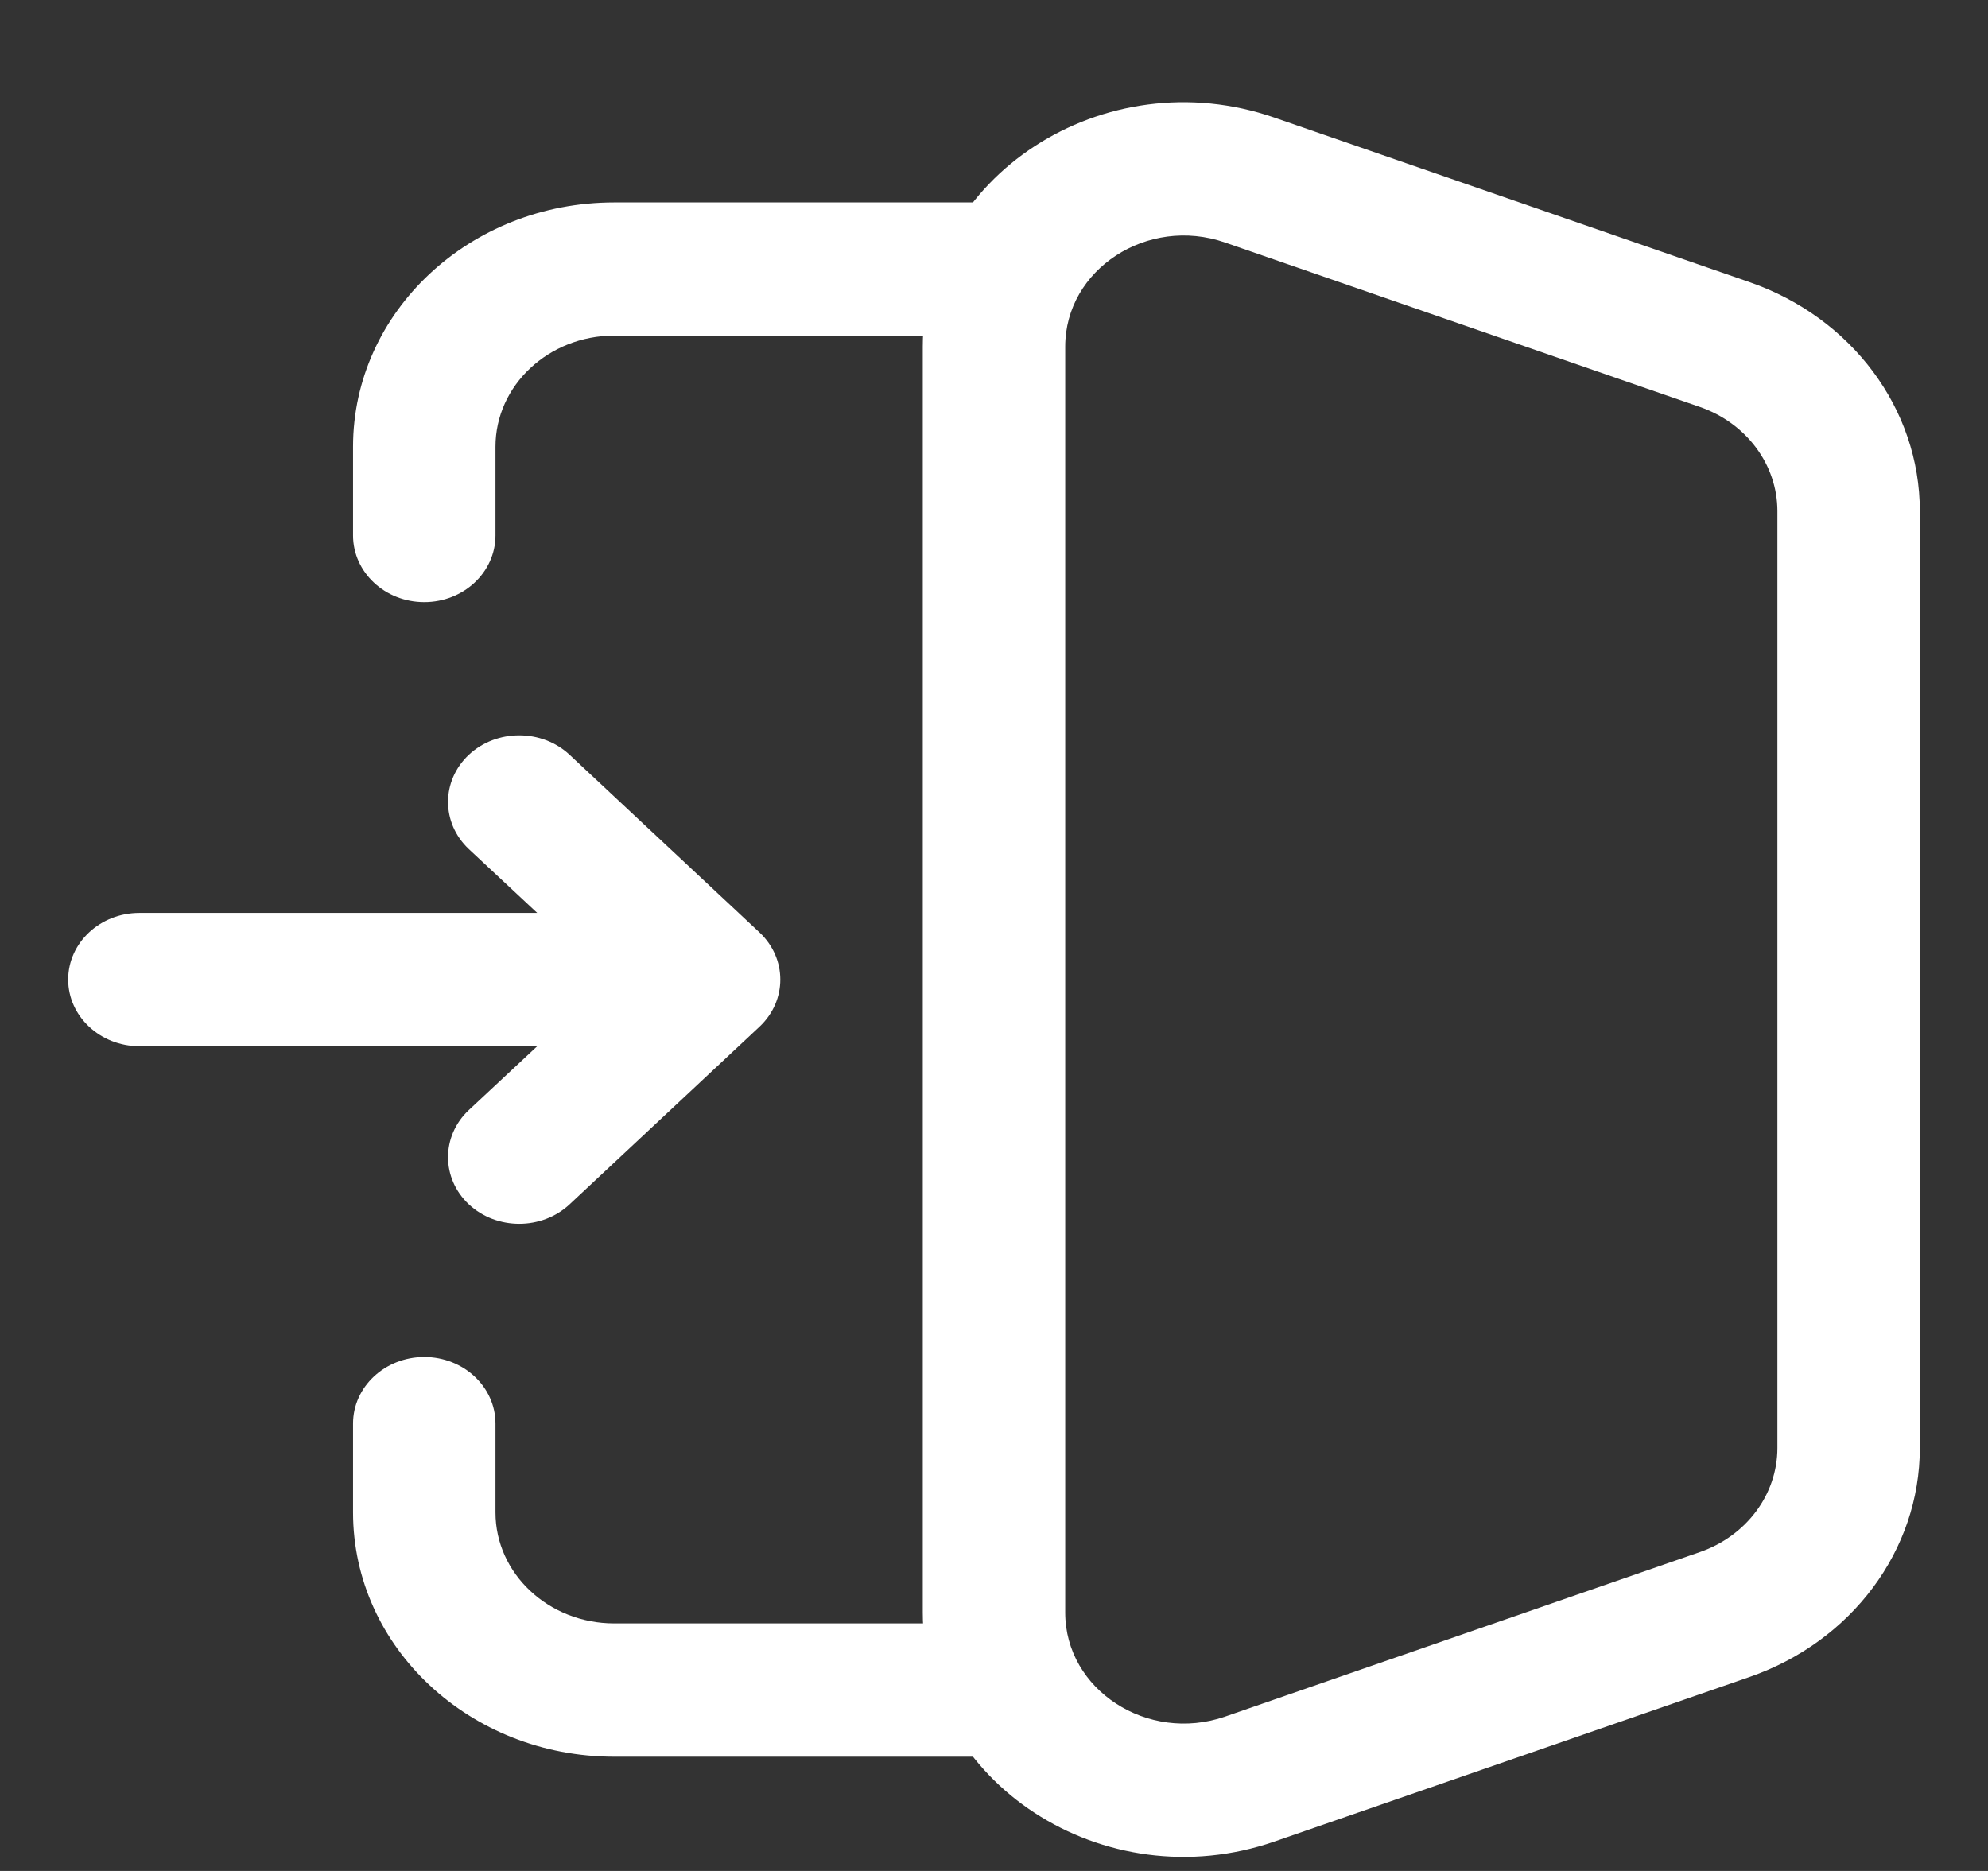
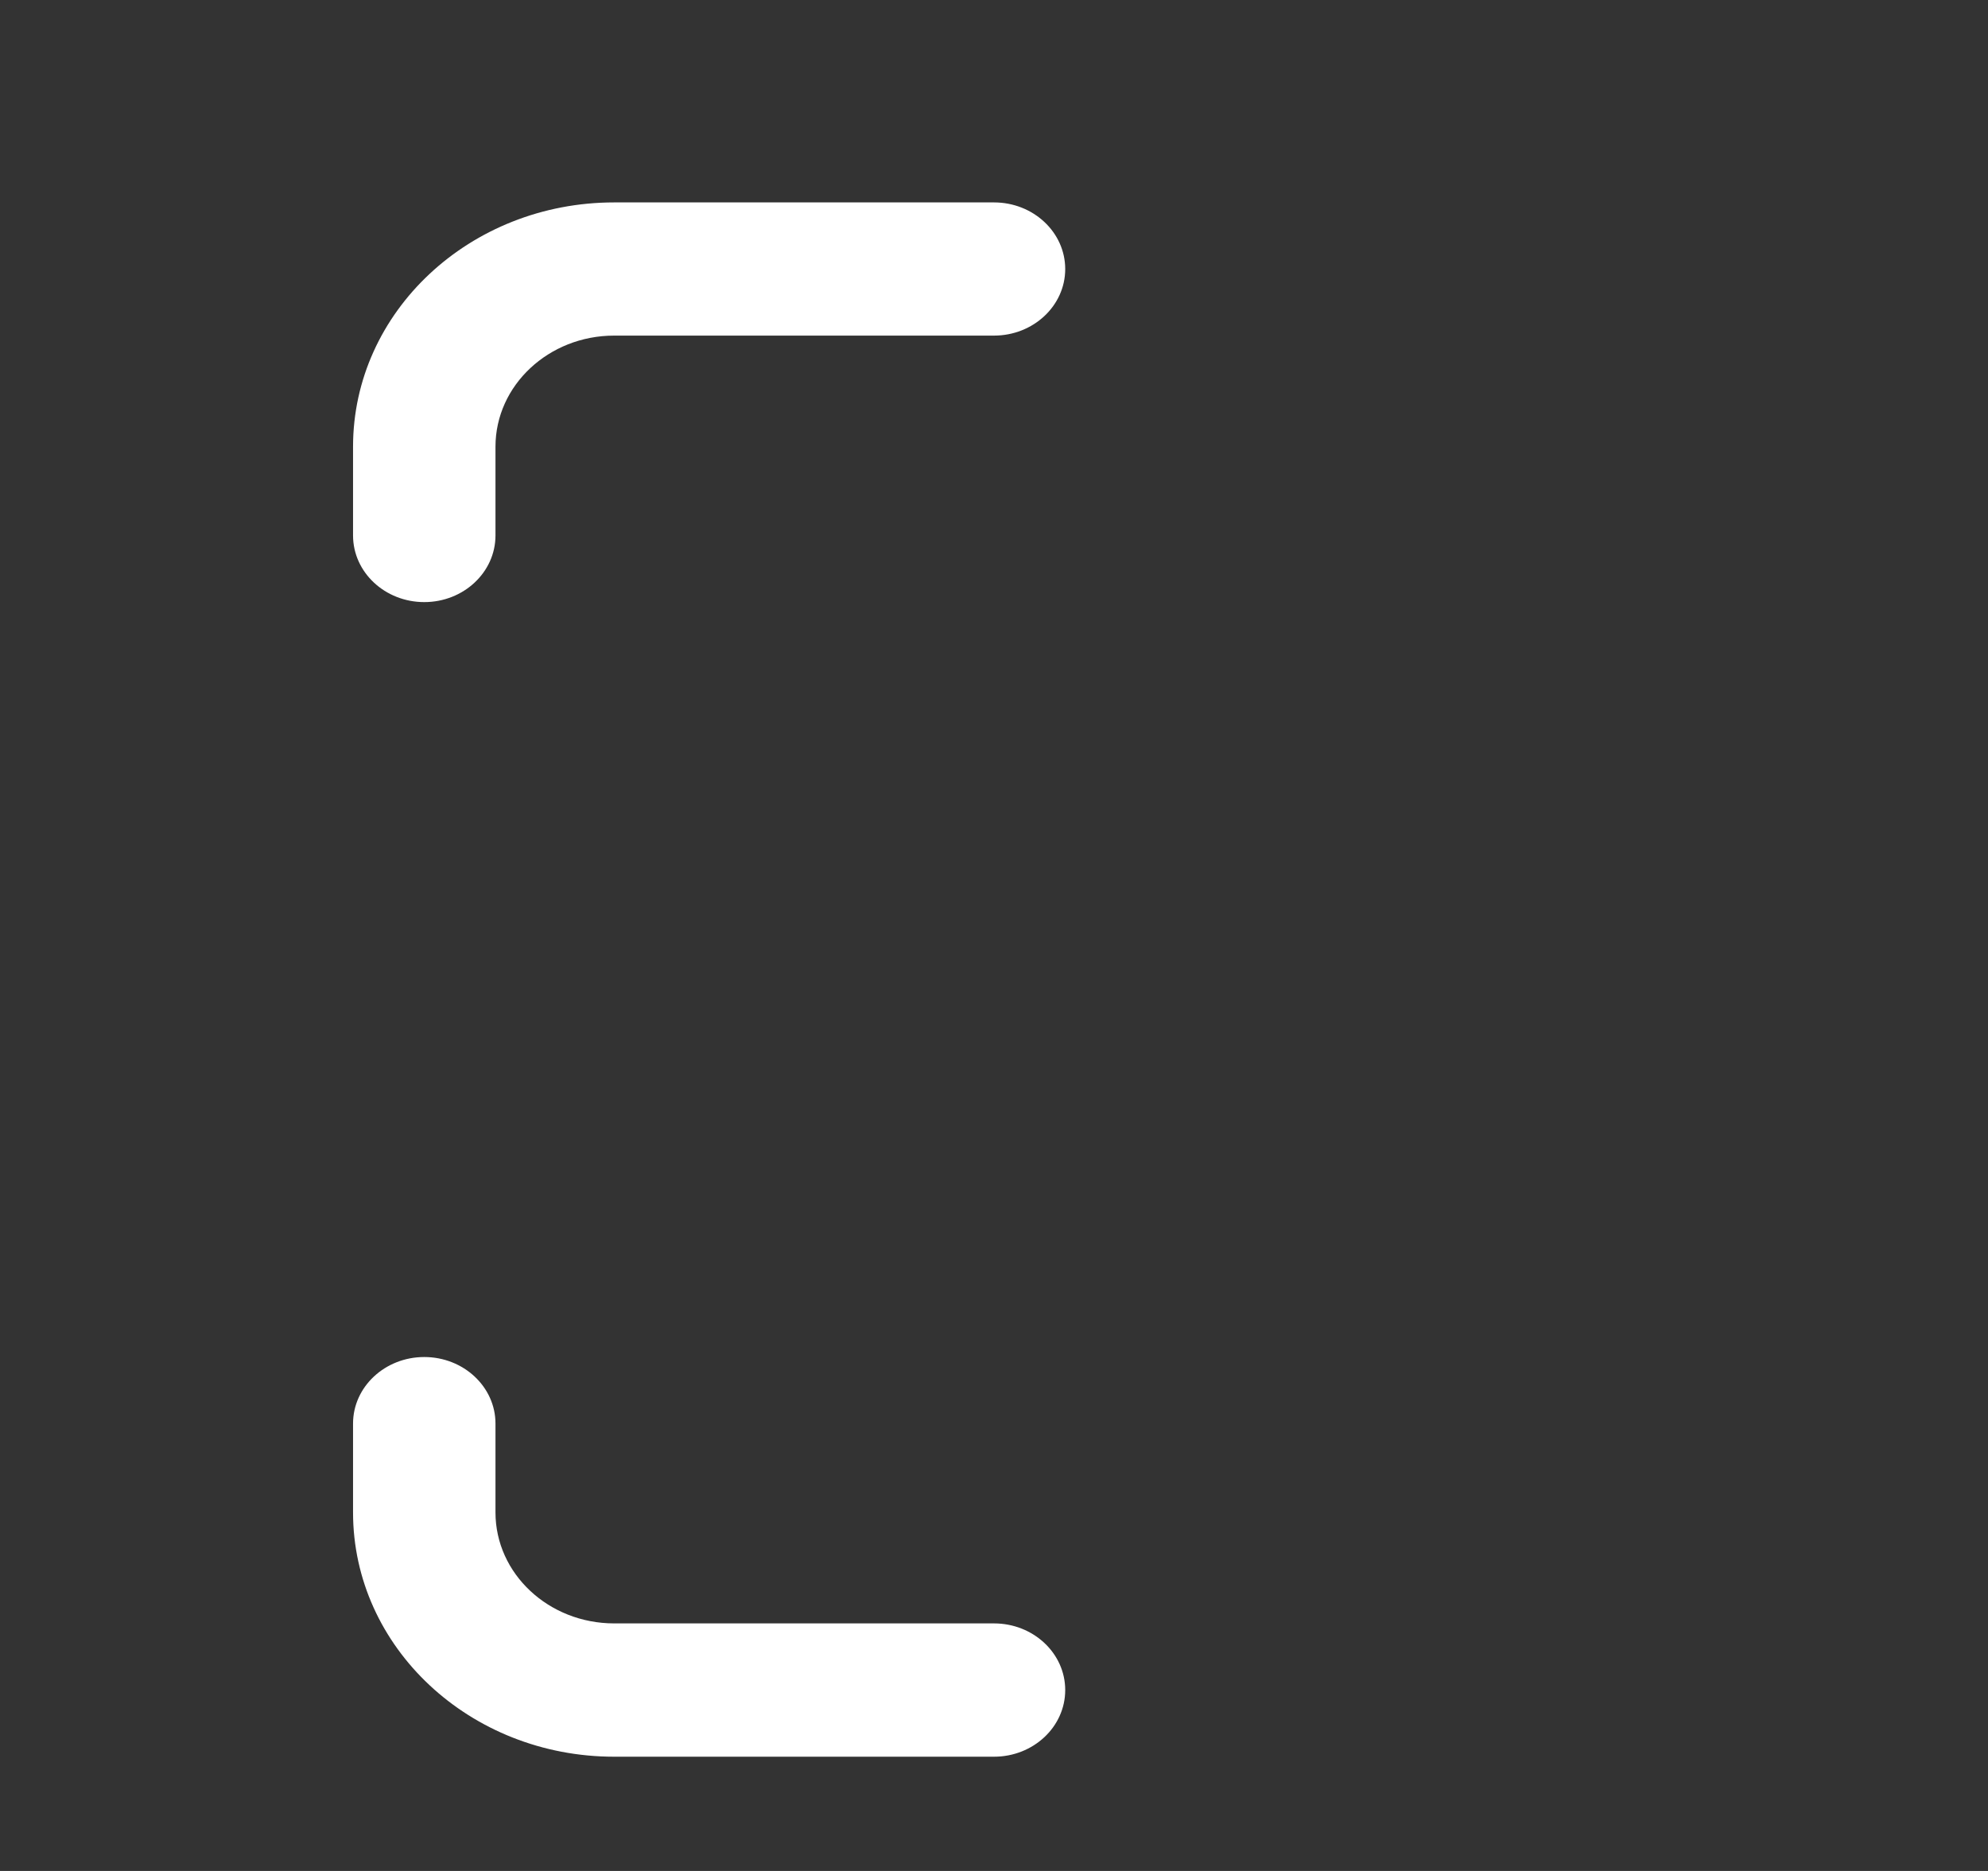
<svg xmlns="http://www.w3.org/2000/svg" width="17" height="16" viewBox="0 0 17 16" fill="none">
  <rect x="0" y="0" width="17" height="16" fill="#333333" stroke="none" />
  <path fill-rule="evenodd" clip-rule="evenodd" d="M3.019 3.82C3.019 2.666 4.019 1.731 5.252 1.731H8.5C8.836 1.731 9.109 1.986 9.109 2.301C9.109 2.615 8.836 2.87 8.5 2.87H5.252C4.692 2.87 4.237 3.296 4.237 3.82V4.579C4.237 4.894 3.964 5.149 3.628 5.149C3.292 5.149 3.019 4.894 3.019 4.579V3.82ZM3.628 11.605C3.964 11.605 4.237 11.86 4.237 12.174V12.934C4.237 13.458 4.692 13.883 5.252 13.883H8.5C8.836 13.883 9.109 14.138 9.109 14.453C9.109 14.768 8.836 15.023 8.5 15.023H5.252C4.019 15.023 3.019 14.088 3.019 12.934V12.174C3.019 11.86 3.292 11.605 3.628 11.605Z" fill="white" />
-   <path fill-rule="evenodd" clip-rule="evenodd" d="M9.109 2.964C9.109 2.303 9.813 1.844 10.476 2.074L14.536 3.48C14.934 3.618 15.199 3.974 15.199 4.371V12.383C15.199 12.78 14.934 13.135 14.536 13.273L10.476 14.68C9.813 14.909 9.109 14.451 9.109 13.79V2.964ZM10.899 1.006C9.441 0.5 7.891 1.51 7.891 2.964V13.79C7.891 15.244 9.441 16.253 10.899 15.748L14.959 14.342C15.835 14.038 16.417 13.257 16.417 12.383V4.371C16.417 3.497 15.835 2.716 14.959 2.412L10.899 1.006Z" fill="white" />
-   <path fill-rule="evenodd" clip-rule="evenodd" d="M4.009 6.455C4.247 6.233 4.633 6.233 4.871 6.455L6.495 7.974C6.732 8.197 6.732 8.557 6.495 8.78L4.871 10.299C4.633 10.521 4.247 10.521 4.009 10.299C3.772 10.076 3.772 9.716 4.009 9.493L4.594 8.947H1.192C0.856 8.947 0.583 8.691 0.583 8.377C0.583 8.062 0.856 7.807 1.192 7.807H4.594L4.009 7.261C3.772 7.038 3.772 6.678 4.009 6.455Z" fill="white" />
</svg>